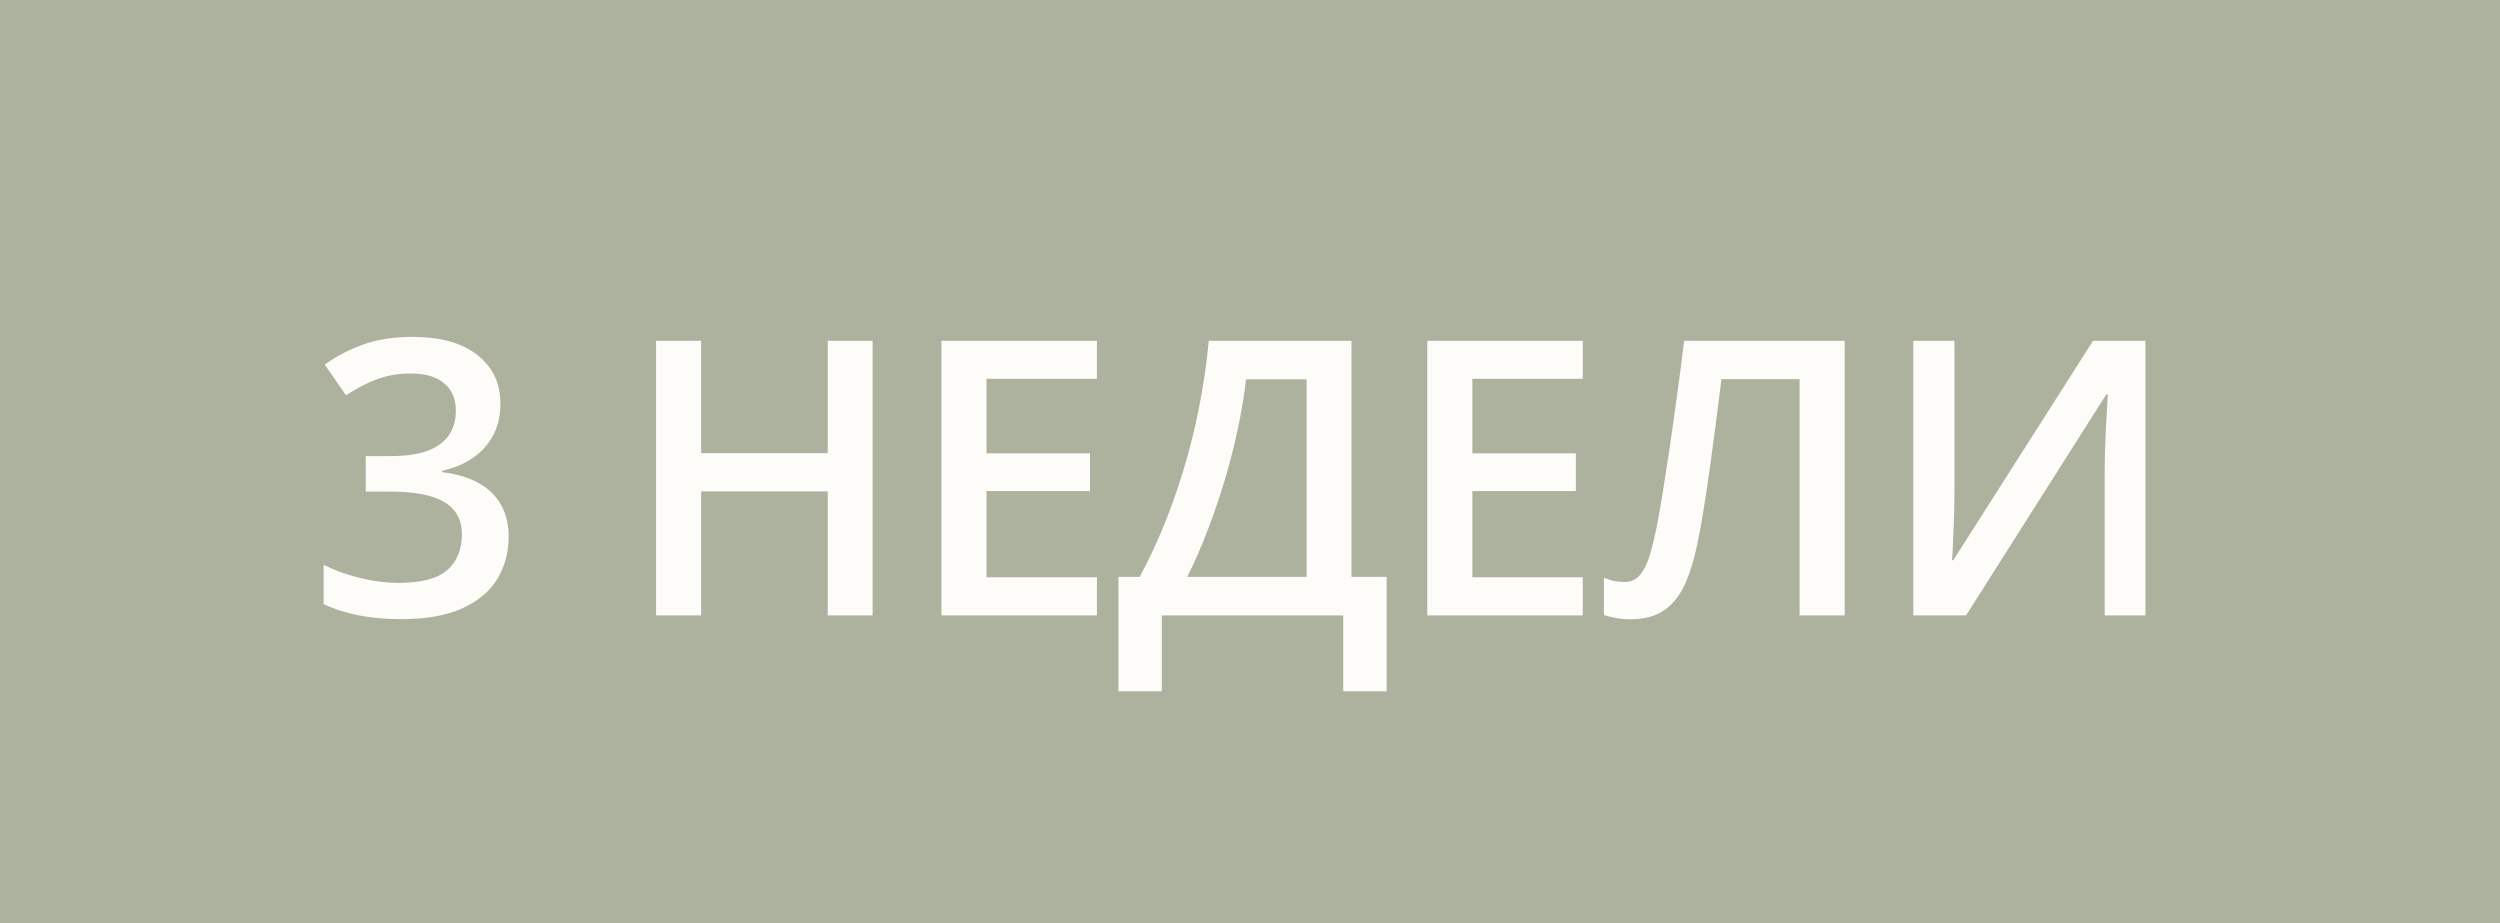
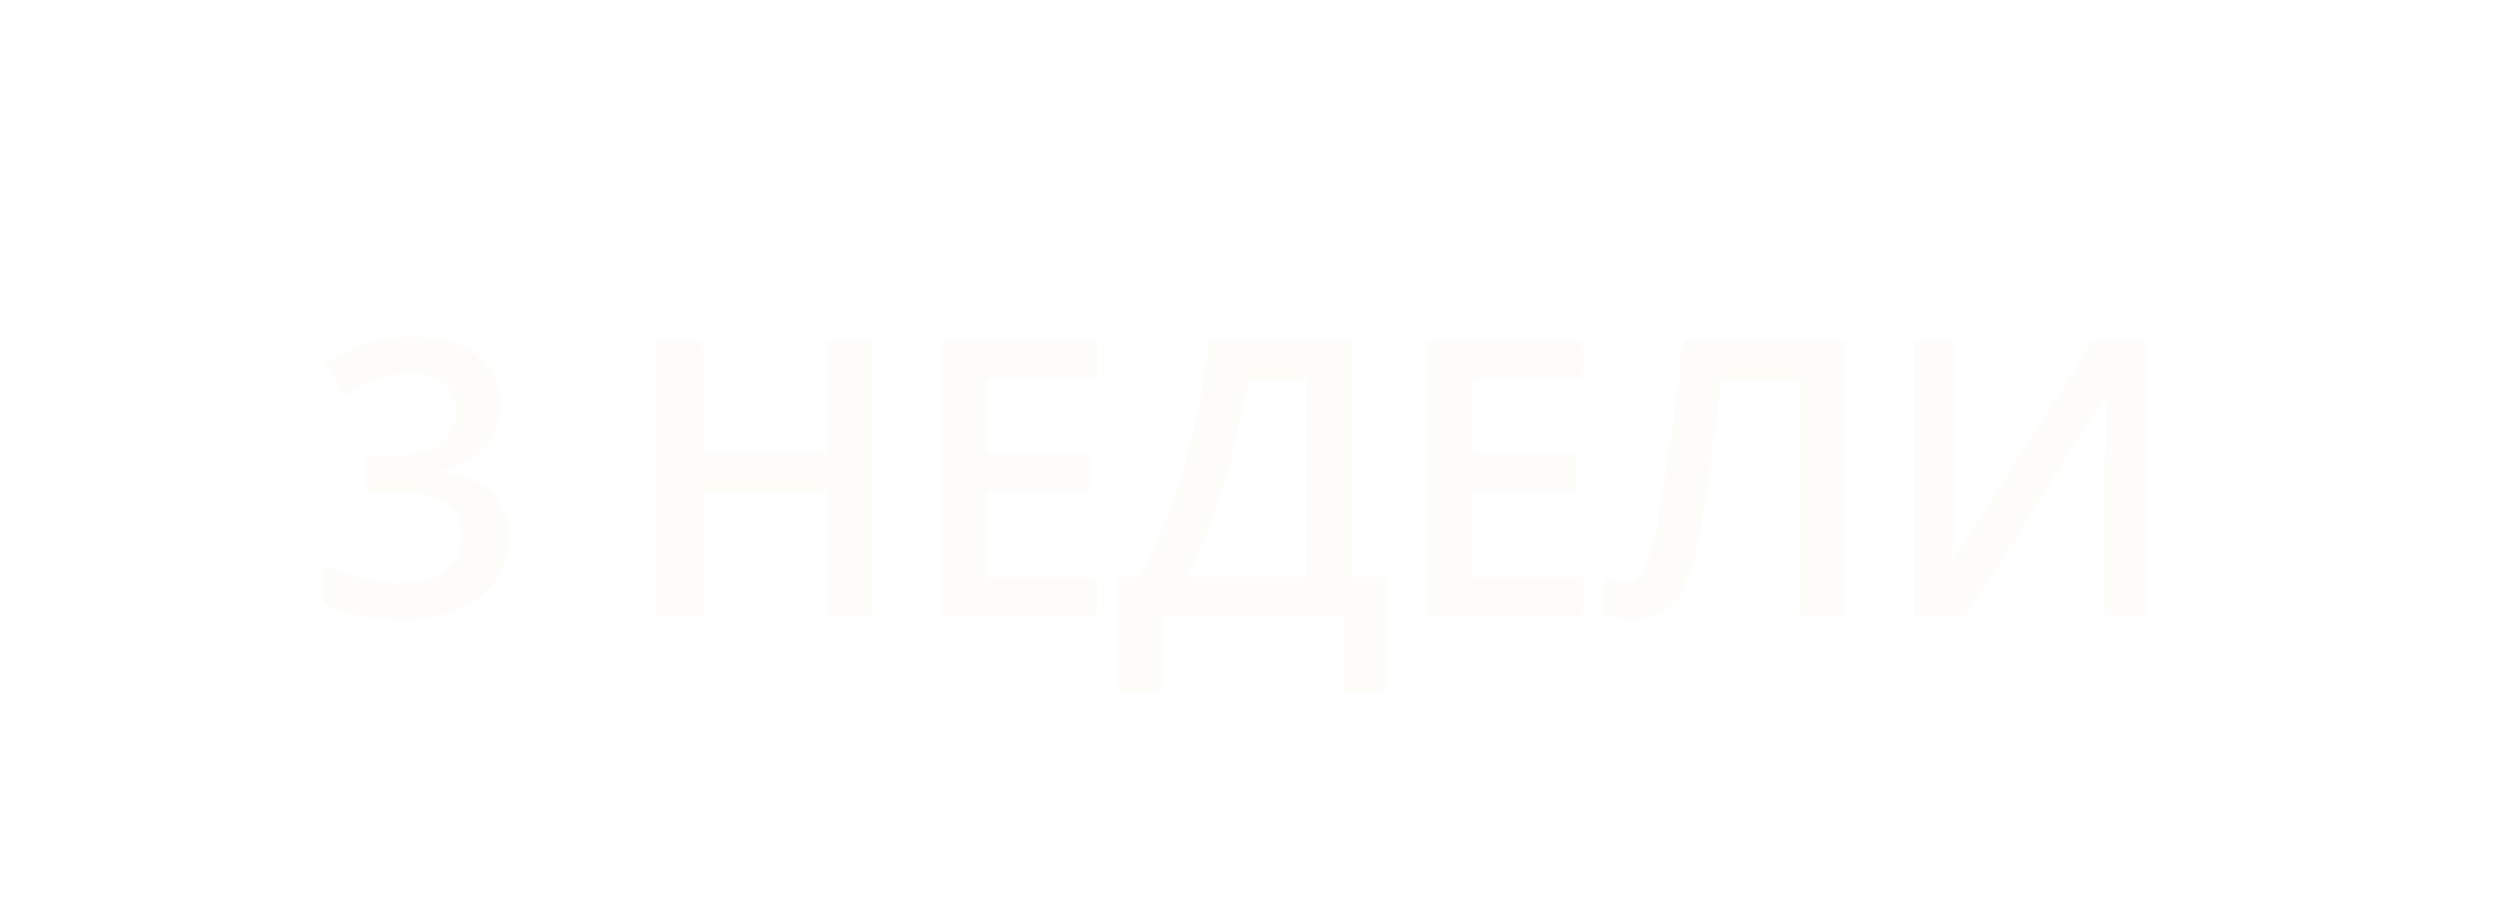
<svg xmlns="http://www.w3.org/2000/svg" width="65" height="24" viewBox="0 0 65 24" fill="none">
-   <rect width="65" height="24" fill="#ADB29F" />
  <path d="M13.01 10.492C13.01 10.815 12.945 11.094 12.815 11.332C12.684 11.57 12.505 11.765 12.277 11.918C12.053 12.068 11.792 12.175 11.496 12.24V12.274C12.066 12.346 12.495 12.525 12.785 12.812C13.078 13.098 13.225 13.477 13.225 13.949C13.225 14.363 13.125 14.732 12.927 15.058C12.728 15.38 12.424 15.634 12.014 15.819C11.604 16.005 11.076 16.098 10.432 16.098C10.044 16.098 9.685 16.067 9.353 16.005C9.024 15.943 8.711 15.844 8.415 15.707V14.687C8.718 14.836 9.04 14.952 9.382 15.033C9.724 15.115 10.047 15.155 10.354 15.155C10.949 15.155 11.374 15.045 11.628 14.823C11.882 14.599 12.009 14.289 12.009 13.896C12.009 13.642 11.942 13.433 11.809 13.271C11.678 13.108 11.475 12.986 11.198 12.904C10.925 12.823 10.572 12.782 10.139 12.782H9.509V11.859H10.144C10.557 11.859 10.889 11.81 11.14 11.713C11.39 11.612 11.571 11.474 11.682 11.298C11.796 11.122 11.852 10.917 11.852 10.683C11.852 10.377 11.753 10.139 11.555 9.97C11.356 9.797 11.062 9.711 10.671 9.711C10.43 9.711 10.21 9.739 10.012 9.794C9.816 9.849 9.636 9.919 9.47 10.004C9.304 10.088 9.146 10.18 8.996 10.277L8.444 9.481C8.715 9.28 9.037 9.109 9.411 8.969C9.785 8.829 10.222 8.759 10.72 8.759C11.452 8.759 12.017 8.917 12.414 9.232C12.811 9.545 13.01 9.965 13.01 10.492ZM22.688 16H21.521V12.777H18.23V16H17.058V8.861H18.23V11.781H21.521V8.861H22.688V16ZM28.52 16H24.477V8.861H28.52V9.848H25.649V11.786H28.34V12.768H25.649V15.009H28.52V16ZM35.139 8.861V14.999H36.052V17.973H34.924V16H30.207V17.973H29.079V14.999H29.631C29.846 14.605 30.049 14.175 30.242 13.71C30.434 13.241 30.609 12.746 30.769 12.226C30.928 11.705 31.064 11.163 31.174 10.6C31.288 10.033 31.373 9.454 31.428 8.861H35.139ZM33.972 9.862H32.395C32.356 10.237 32.289 10.647 32.195 11.093C32.104 11.536 31.99 11.988 31.853 12.45C31.716 12.912 31.563 13.362 31.394 13.798C31.228 14.234 31.052 14.634 30.867 14.999H33.972V9.862ZM41.152 16H37.109V8.861H41.152V9.848H38.281V11.786H40.972V12.768H38.281V15.009H41.152V16ZM47.962 16H46.79V9.857H44.758C44.716 10.193 44.67 10.551 44.622 10.932C44.573 11.309 44.522 11.688 44.47 12.069C44.418 12.45 44.364 12.812 44.309 13.153C44.257 13.495 44.203 13.796 44.148 14.057C44.063 14.493 43.953 14.864 43.816 15.17C43.683 15.473 43.502 15.704 43.274 15.863C43.046 16.023 42.748 16.102 42.38 16.102C42.257 16.102 42.136 16.091 42.019 16.068C41.902 16.049 41.796 16.023 41.702 15.99V15.023C41.78 15.053 41.863 15.079 41.951 15.102C42.042 15.121 42.138 15.131 42.239 15.131C42.408 15.131 42.543 15.069 42.644 14.945C42.748 14.818 42.835 14.639 42.903 14.408C42.971 14.174 43.036 13.897 43.098 13.578C43.134 13.386 43.178 13.132 43.23 12.816C43.282 12.497 43.339 12.13 43.401 11.713C43.463 11.296 43.526 10.847 43.591 10.365C43.66 9.88 43.725 9.379 43.787 8.861H47.962V16ZM49.746 8.861H50.816V12.646C50.816 12.808 50.814 12.987 50.811 13.183C50.807 13.378 50.801 13.568 50.791 13.754C50.785 13.94 50.778 14.105 50.772 14.252C50.765 14.395 50.759 14.499 50.752 14.565H50.786L54.419 8.861H55.781V16H54.722V12.245C54.722 12.069 54.725 11.879 54.732 11.674C54.738 11.469 54.746 11.27 54.756 11.078C54.766 10.886 54.776 10.717 54.785 10.57C54.795 10.424 54.802 10.32 54.805 10.258H54.761L51.118 16H49.746V8.861Z" fill="#FEFCF9" />
</svg>